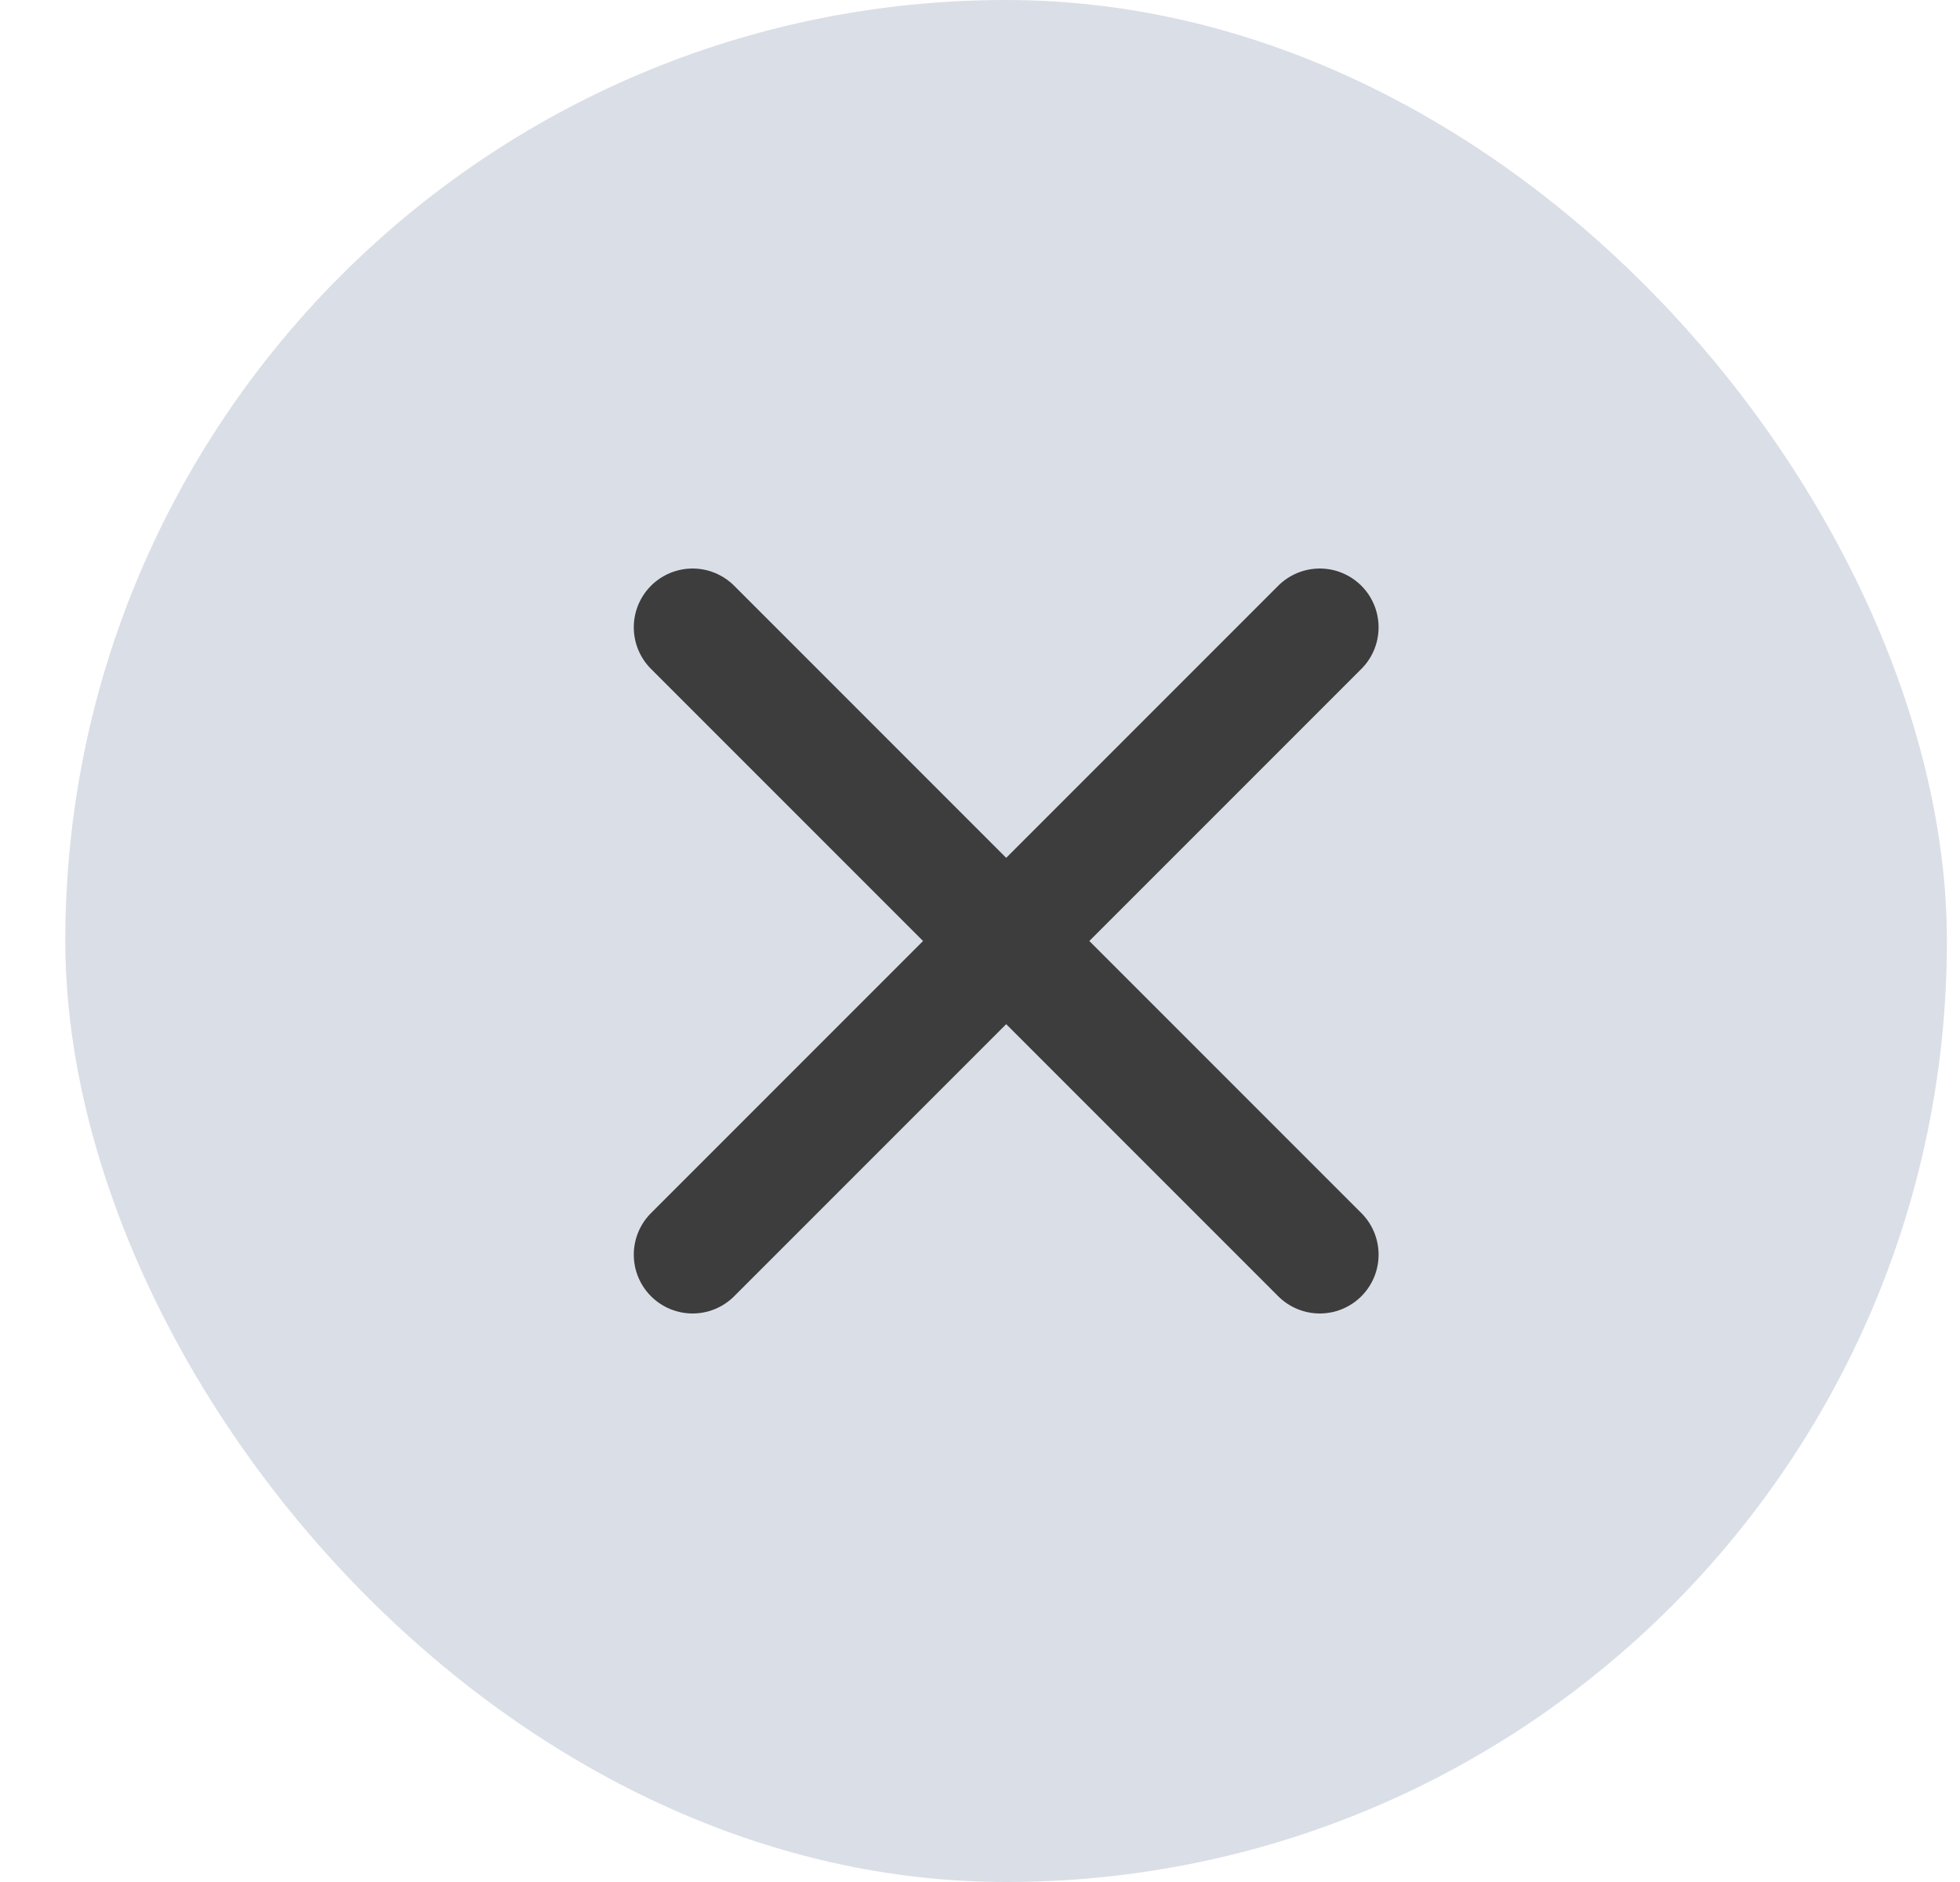
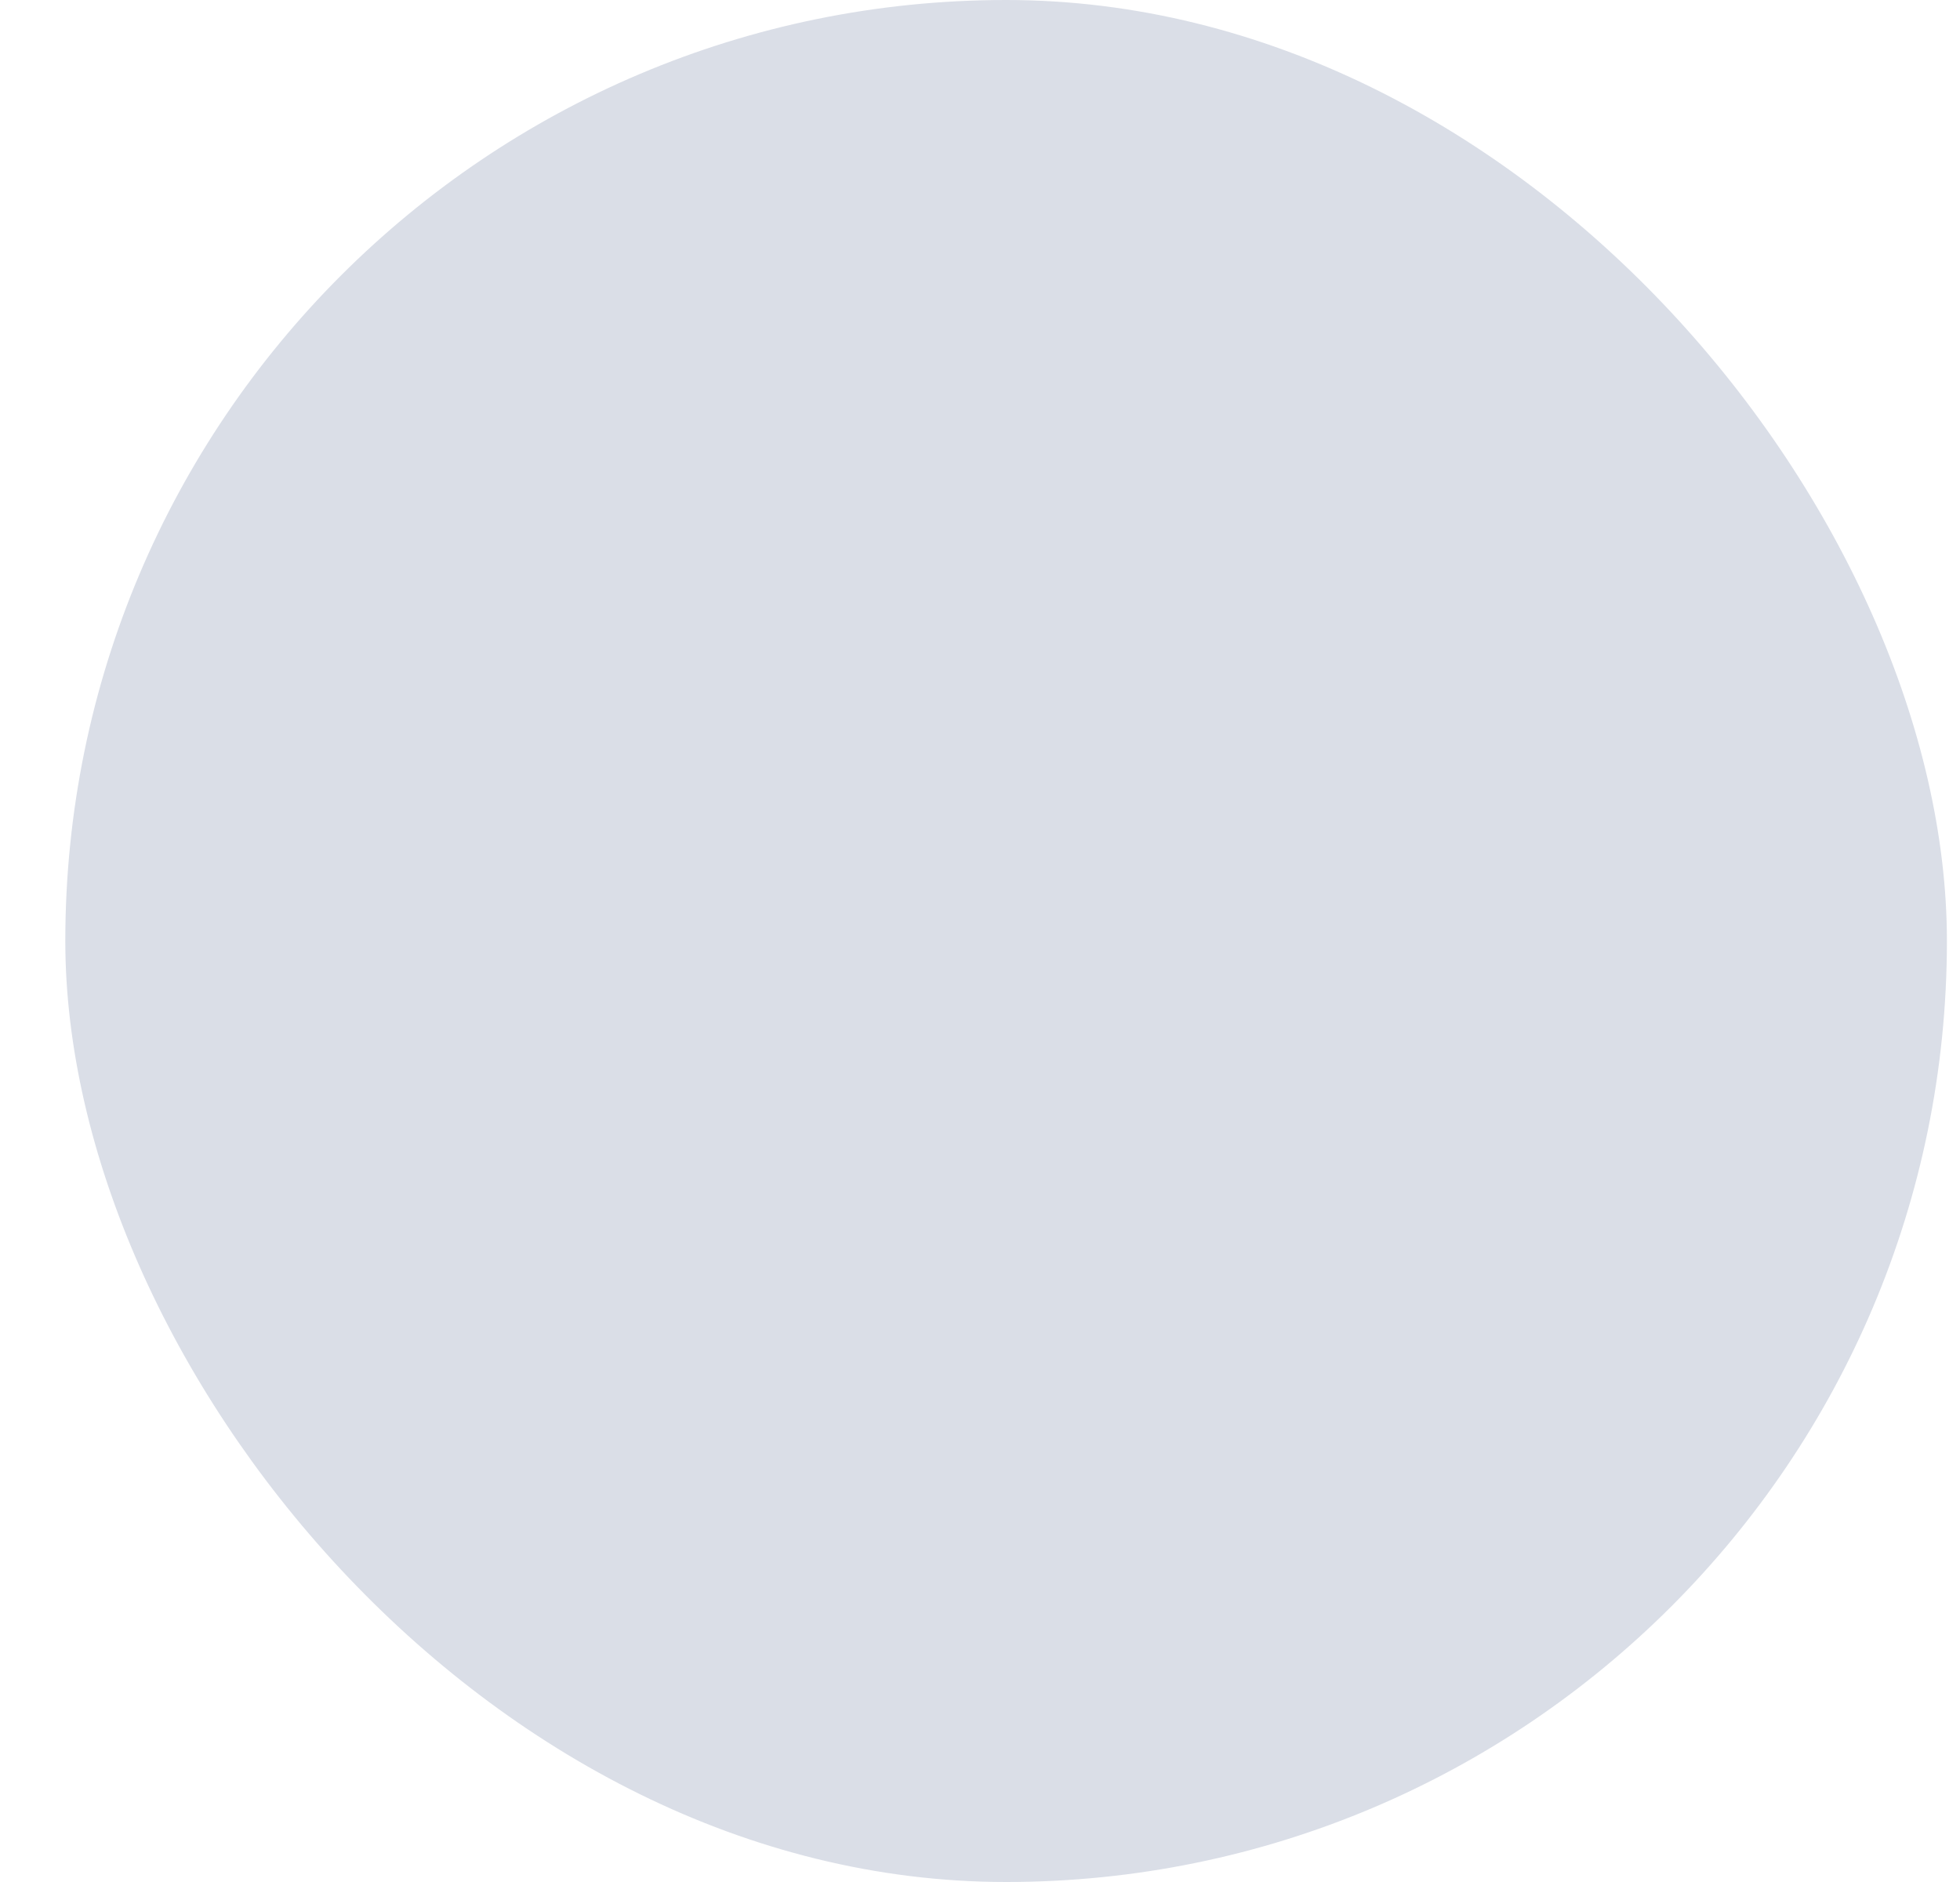
<svg xmlns="http://www.w3.org/2000/svg" width="25" height="24" fill="none">
  <rect width="24" height="24" x=".833" fill="#DADEE7" rx="12" />
-   <path stroke="#3D3D3D" stroke-linecap="round" stroke-linejoin="round" stroke-width="1.5" d="m8.834 8 8 8m-8 0 8-8" />
</svg>